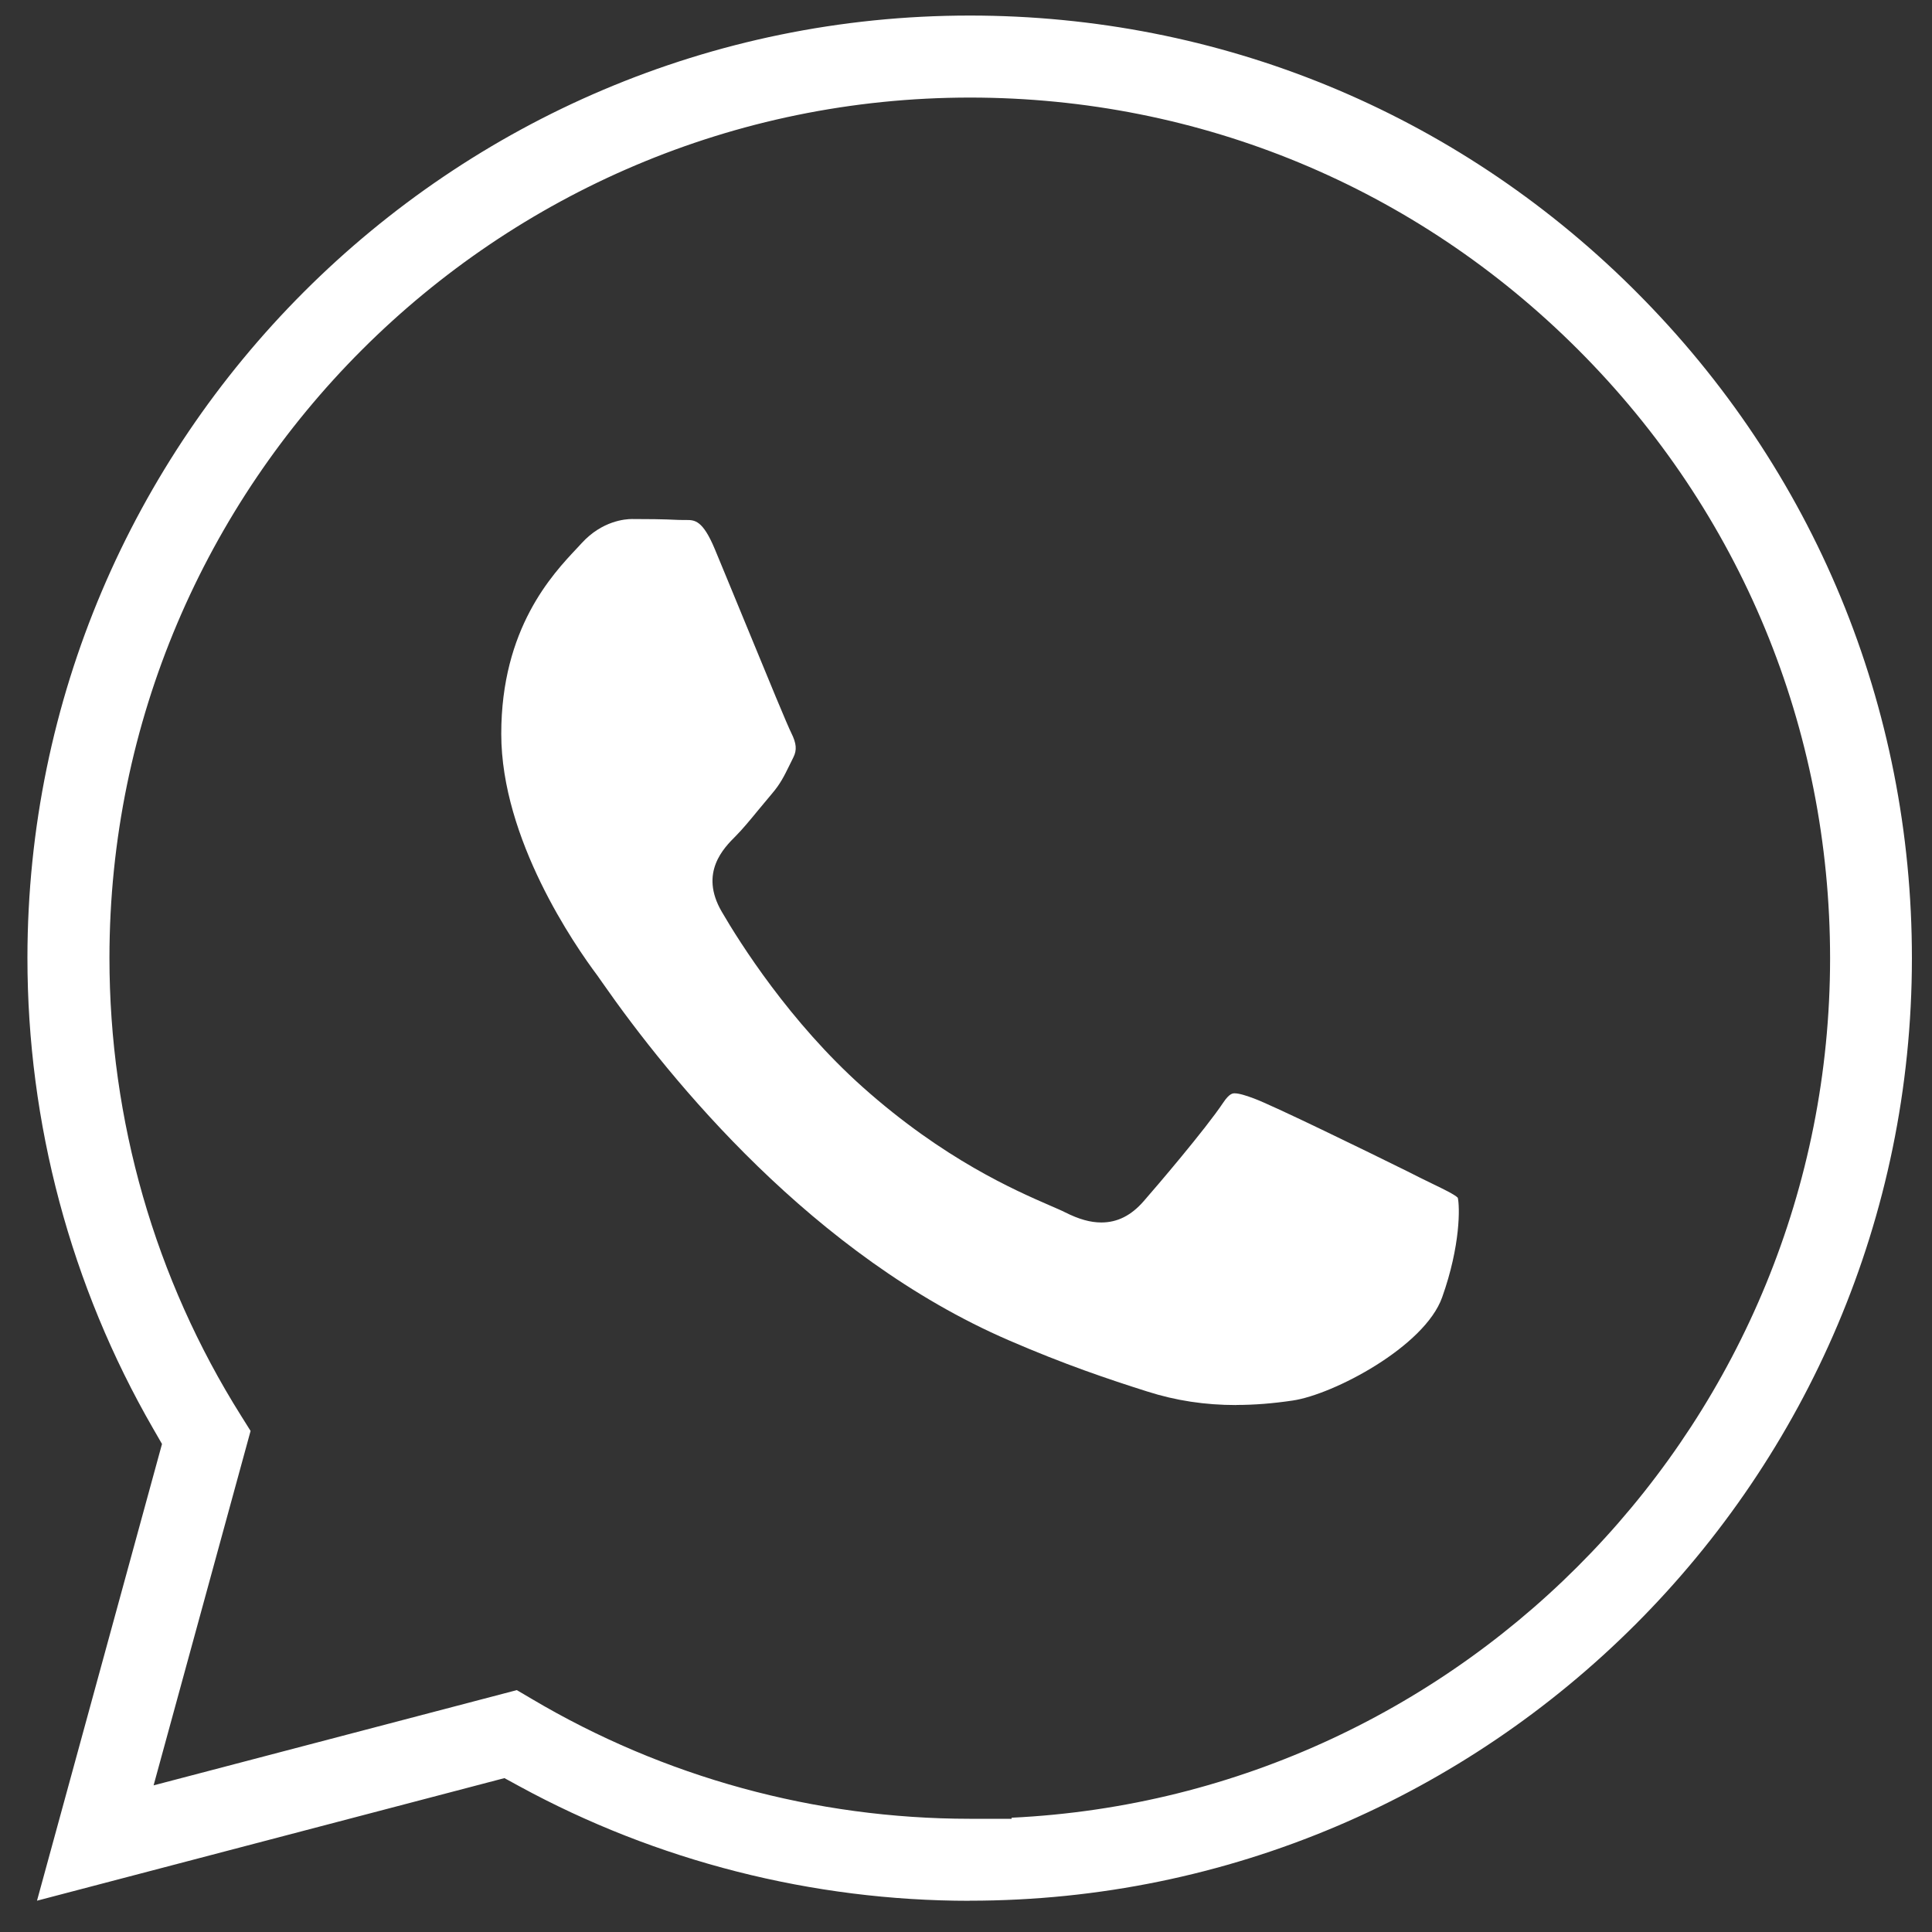
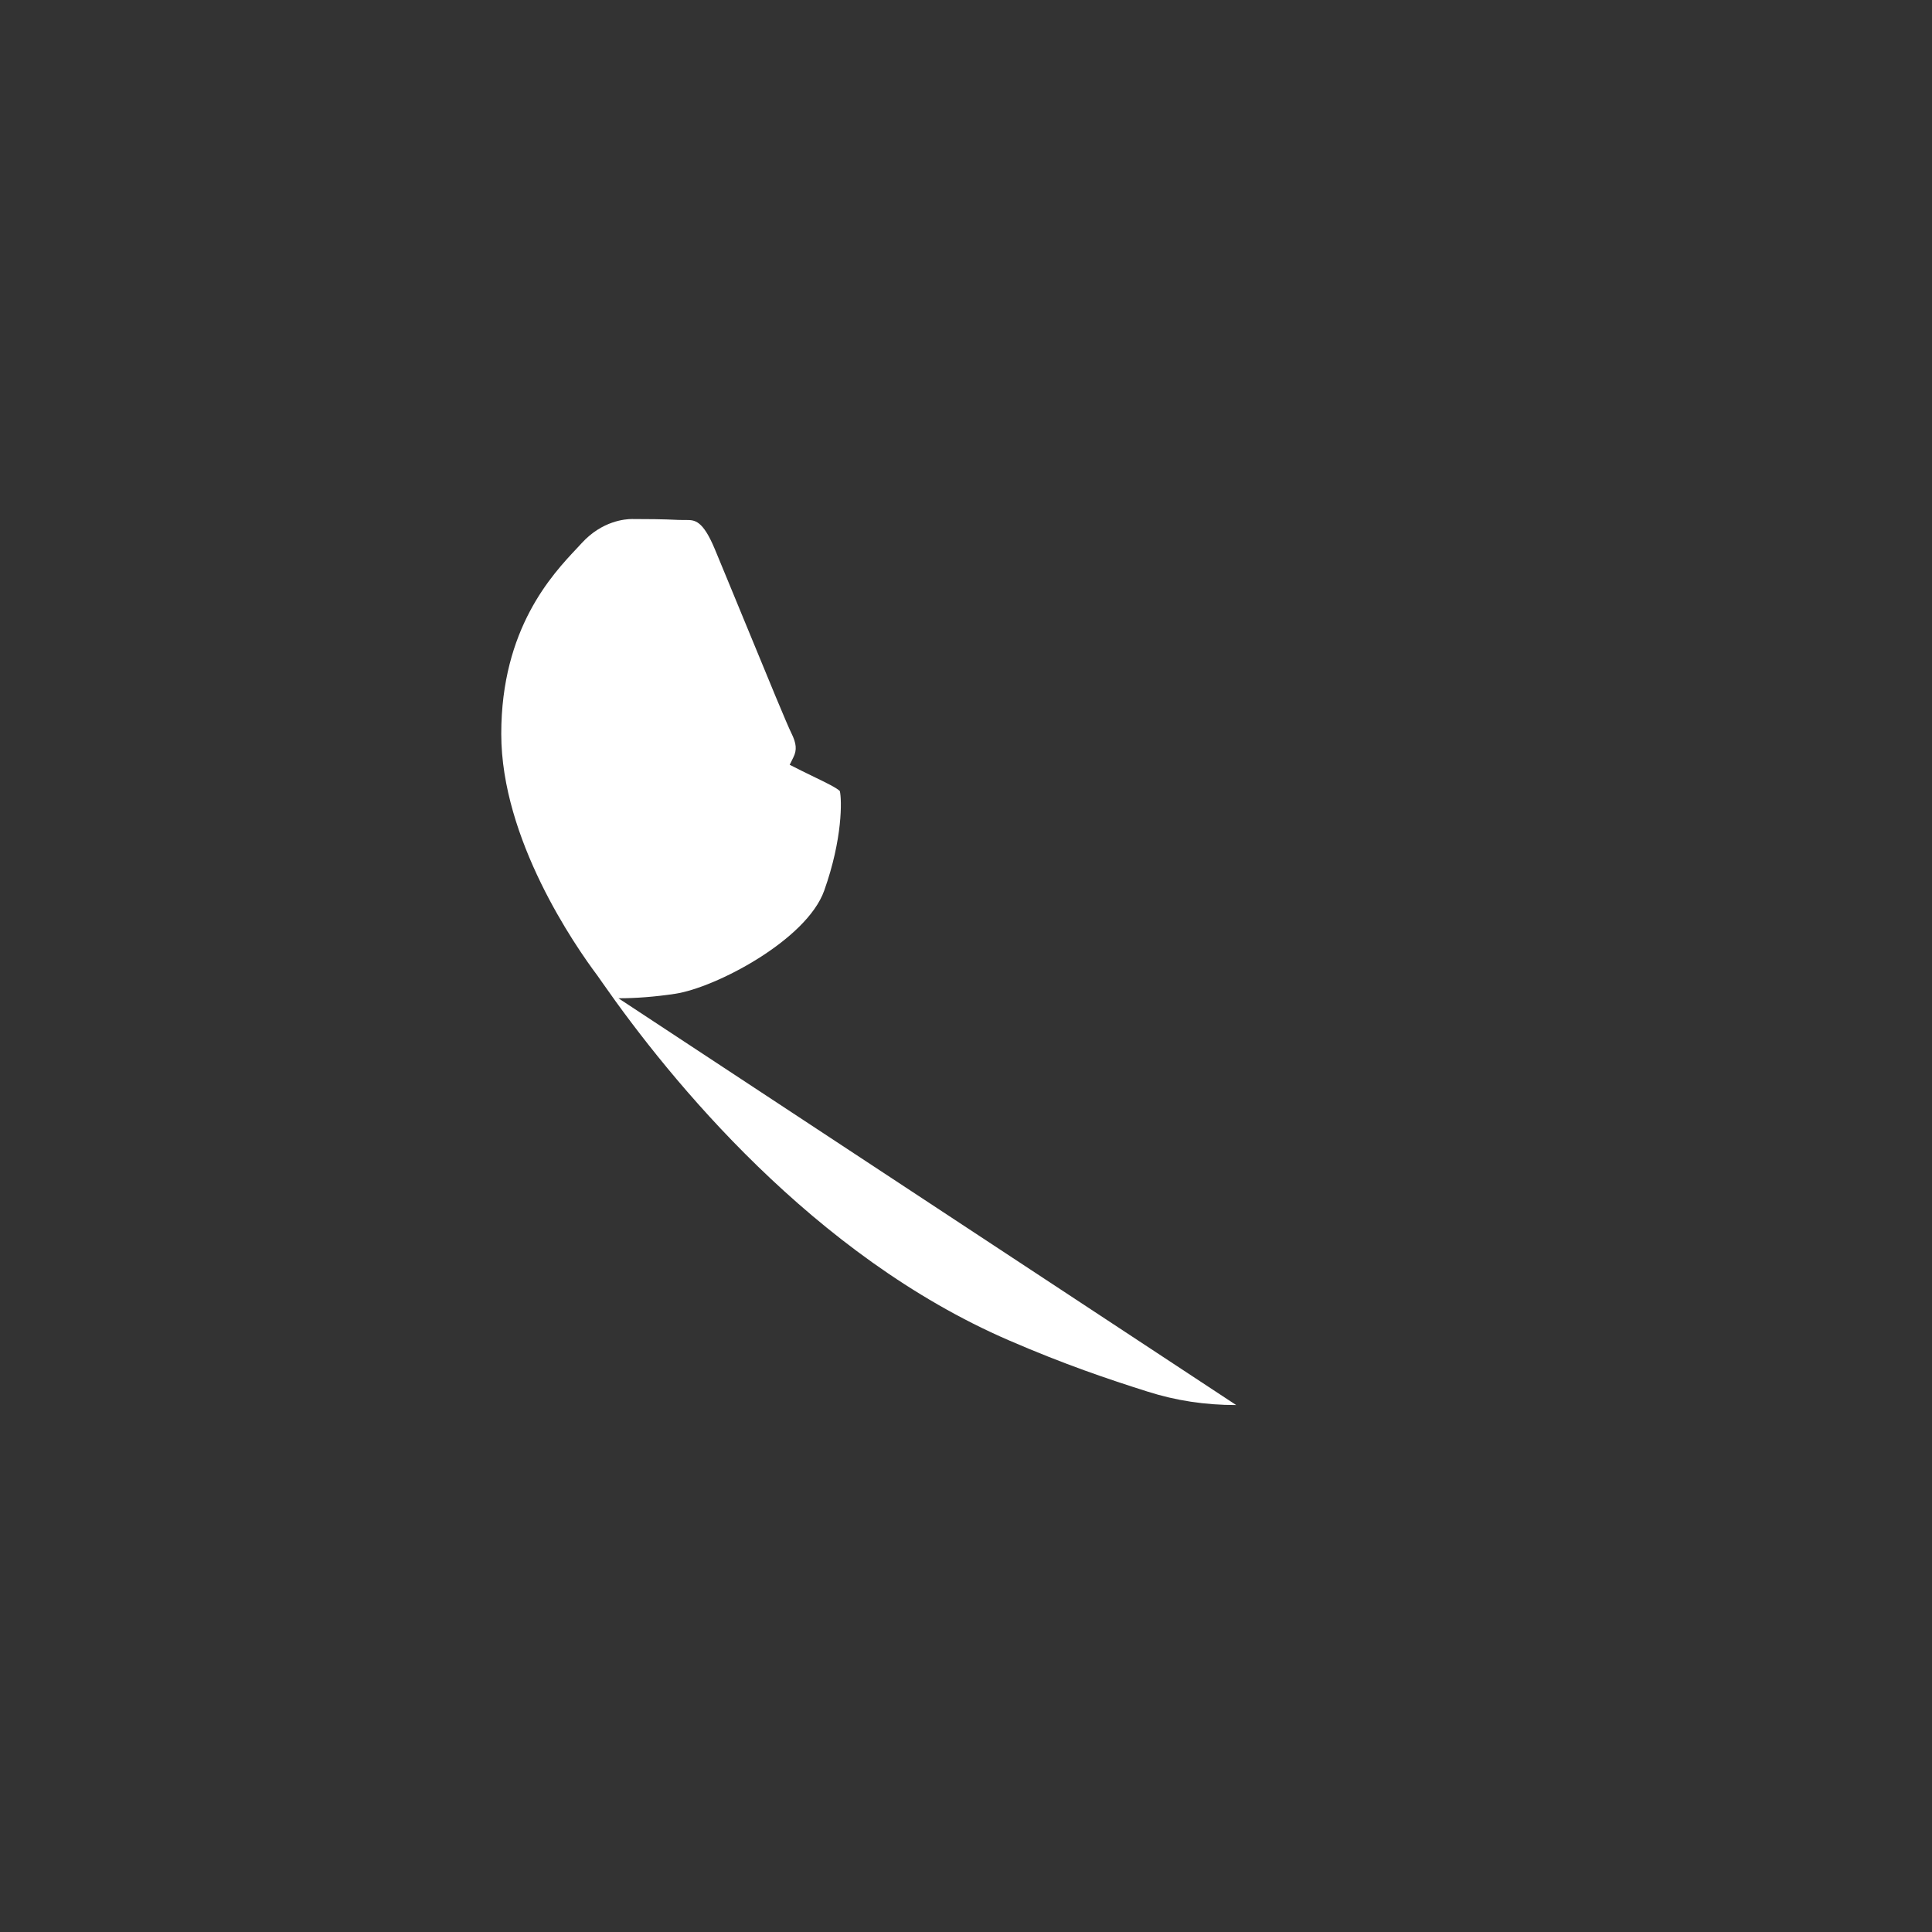
<svg xmlns="http://www.w3.org/2000/svg" id="Contenido_placas" width="200" height="200" viewBox="0 0 200 200">
  <rect x="0" y="0" width="200" height="200" fill="#333333" stroke="none" />
  <defs>
    <style>.cls-1{fill:#fff;fill-rule:evenodd;stroke-width:0px;}</style>
  </defs>
-   <path class="cls-1" d="M100.39,196.77c-16.31,0-32.43-4.11-46.65-11.87l-1.52-.83-48.39,12.69,12.94-47.28-.91-1.58c-8.53-14.77-13.03-31.63-13.02-48.76C2.87,45.37,46.63,1.61,100.39,1.61c25.85,0,50.15,9.99,68.5,28.11l.49.49c18.42,18.43,28.55,42.94,28.54,69.01-.02,53.78-43.77,97.54-97.54,97.54ZM55.03,175.86c13.69,8.12,29.36,12.41,45.33,12.42h4.36s0-.11,0-.11c47.09-2.26,84.71-41.3,84.73-88.95,0-23.8-9.24-46.17-26.06-63-16.81-16.83-39.17-26.11-62.96-26.12C51.32,10.1,11.35,50.05,11.33,99.15c0,16.82,4.7,33.21,13.62,47.4l.99,1.58-10.04,36.69,37.6-9.86,1.53.9Z" />
-   <path class="cls-1" d="M127.97,145.45c-3.24,0-6.25-.46-9.2-1.4-4.04-1.28-8.56-2.8-14.31-5.29-20.26-8.75-35.09-26.97-42.12-37.06-.24-.34-.4-.57-.49-.7-2.35-3.13-9.96-14.13-9.96-25.03s5.28-16.5,7.83-19.21l.51-.55c2.11-2.3,4.5-2.48,5.18-2.48,1.5,0,3.25.01,4.77.09.16,0,.34.01.52.01h.33c.88,0,1.71,0,2.97,3.02.74,1.77,1.83,4.44,2.98,7.22,2.71,6.6,4.52,10.98,4.94,11.82.53,1.07.59,1.75.21,2.51l-.38.77c-.61,1.24-.98,1.99-1.87,3.03-.44.52-.9,1.07-1.36,1.63-.82,1-1.67,2.03-2.35,2.71-1.23,1.23-3.81,3.79-1.46,7.83,1.87,3.22,7.05,11.43,14.6,18.17,8.4,7.49,15.81,10.7,19.37,12.25.66.29,1.19.51,1.58.71,1.43.72,2.62,1.05,3.75,1.05,1.66,0,3.09-.72,4.38-2.2,1.27-1.45,6.39-7.44,8.24-10.21.64-.96.99-.96,1.18-.96.5,0,1.29.27,1.99.53,1.89.69,11.58,5.41,15.92,7.56l1.25.63c.5.25.98.48,1.41.69.99.48,2.2,1.06,2.53,1.4.21.9.3,4.92-1.62,10.31-1.82,5.11-11.24,10.05-15.45,10.68-2.09.31-4,.46-5.85.46h0Z" />
+   <path class="cls-1" d="M127.97,145.45c-3.24,0-6.25-.46-9.2-1.4-4.04-1.28-8.56-2.8-14.31-5.29-20.26-8.75-35.09-26.97-42.12-37.06-.24-.34-.4-.57-.49-.7-2.35-3.13-9.96-14.13-9.96-25.03s5.28-16.5,7.83-19.21l.51-.55c2.11-2.3,4.5-2.48,5.18-2.48,1.5,0,3.25.01,4.77.09.16,0,.34.01.52.01h.33c.88,0,1.71,0,2.97,3.02.74,1.77,1.83,4.44,2.98,7.22,2.71,6.6,4.52,10.98,4.94,11.82.53,1.07.59,1.75.21,2.51l-.38.77l1.25.63c.5.25.98.48,1.41.69.99.48,2.2,1.06,2.53,1.4.21.9.3,4.92-1.62,10.31-1.82,5.11-11.24,10.05-15.45,10.68-2.09.31-4,.46-5.85.46h0Z" />
</svg>